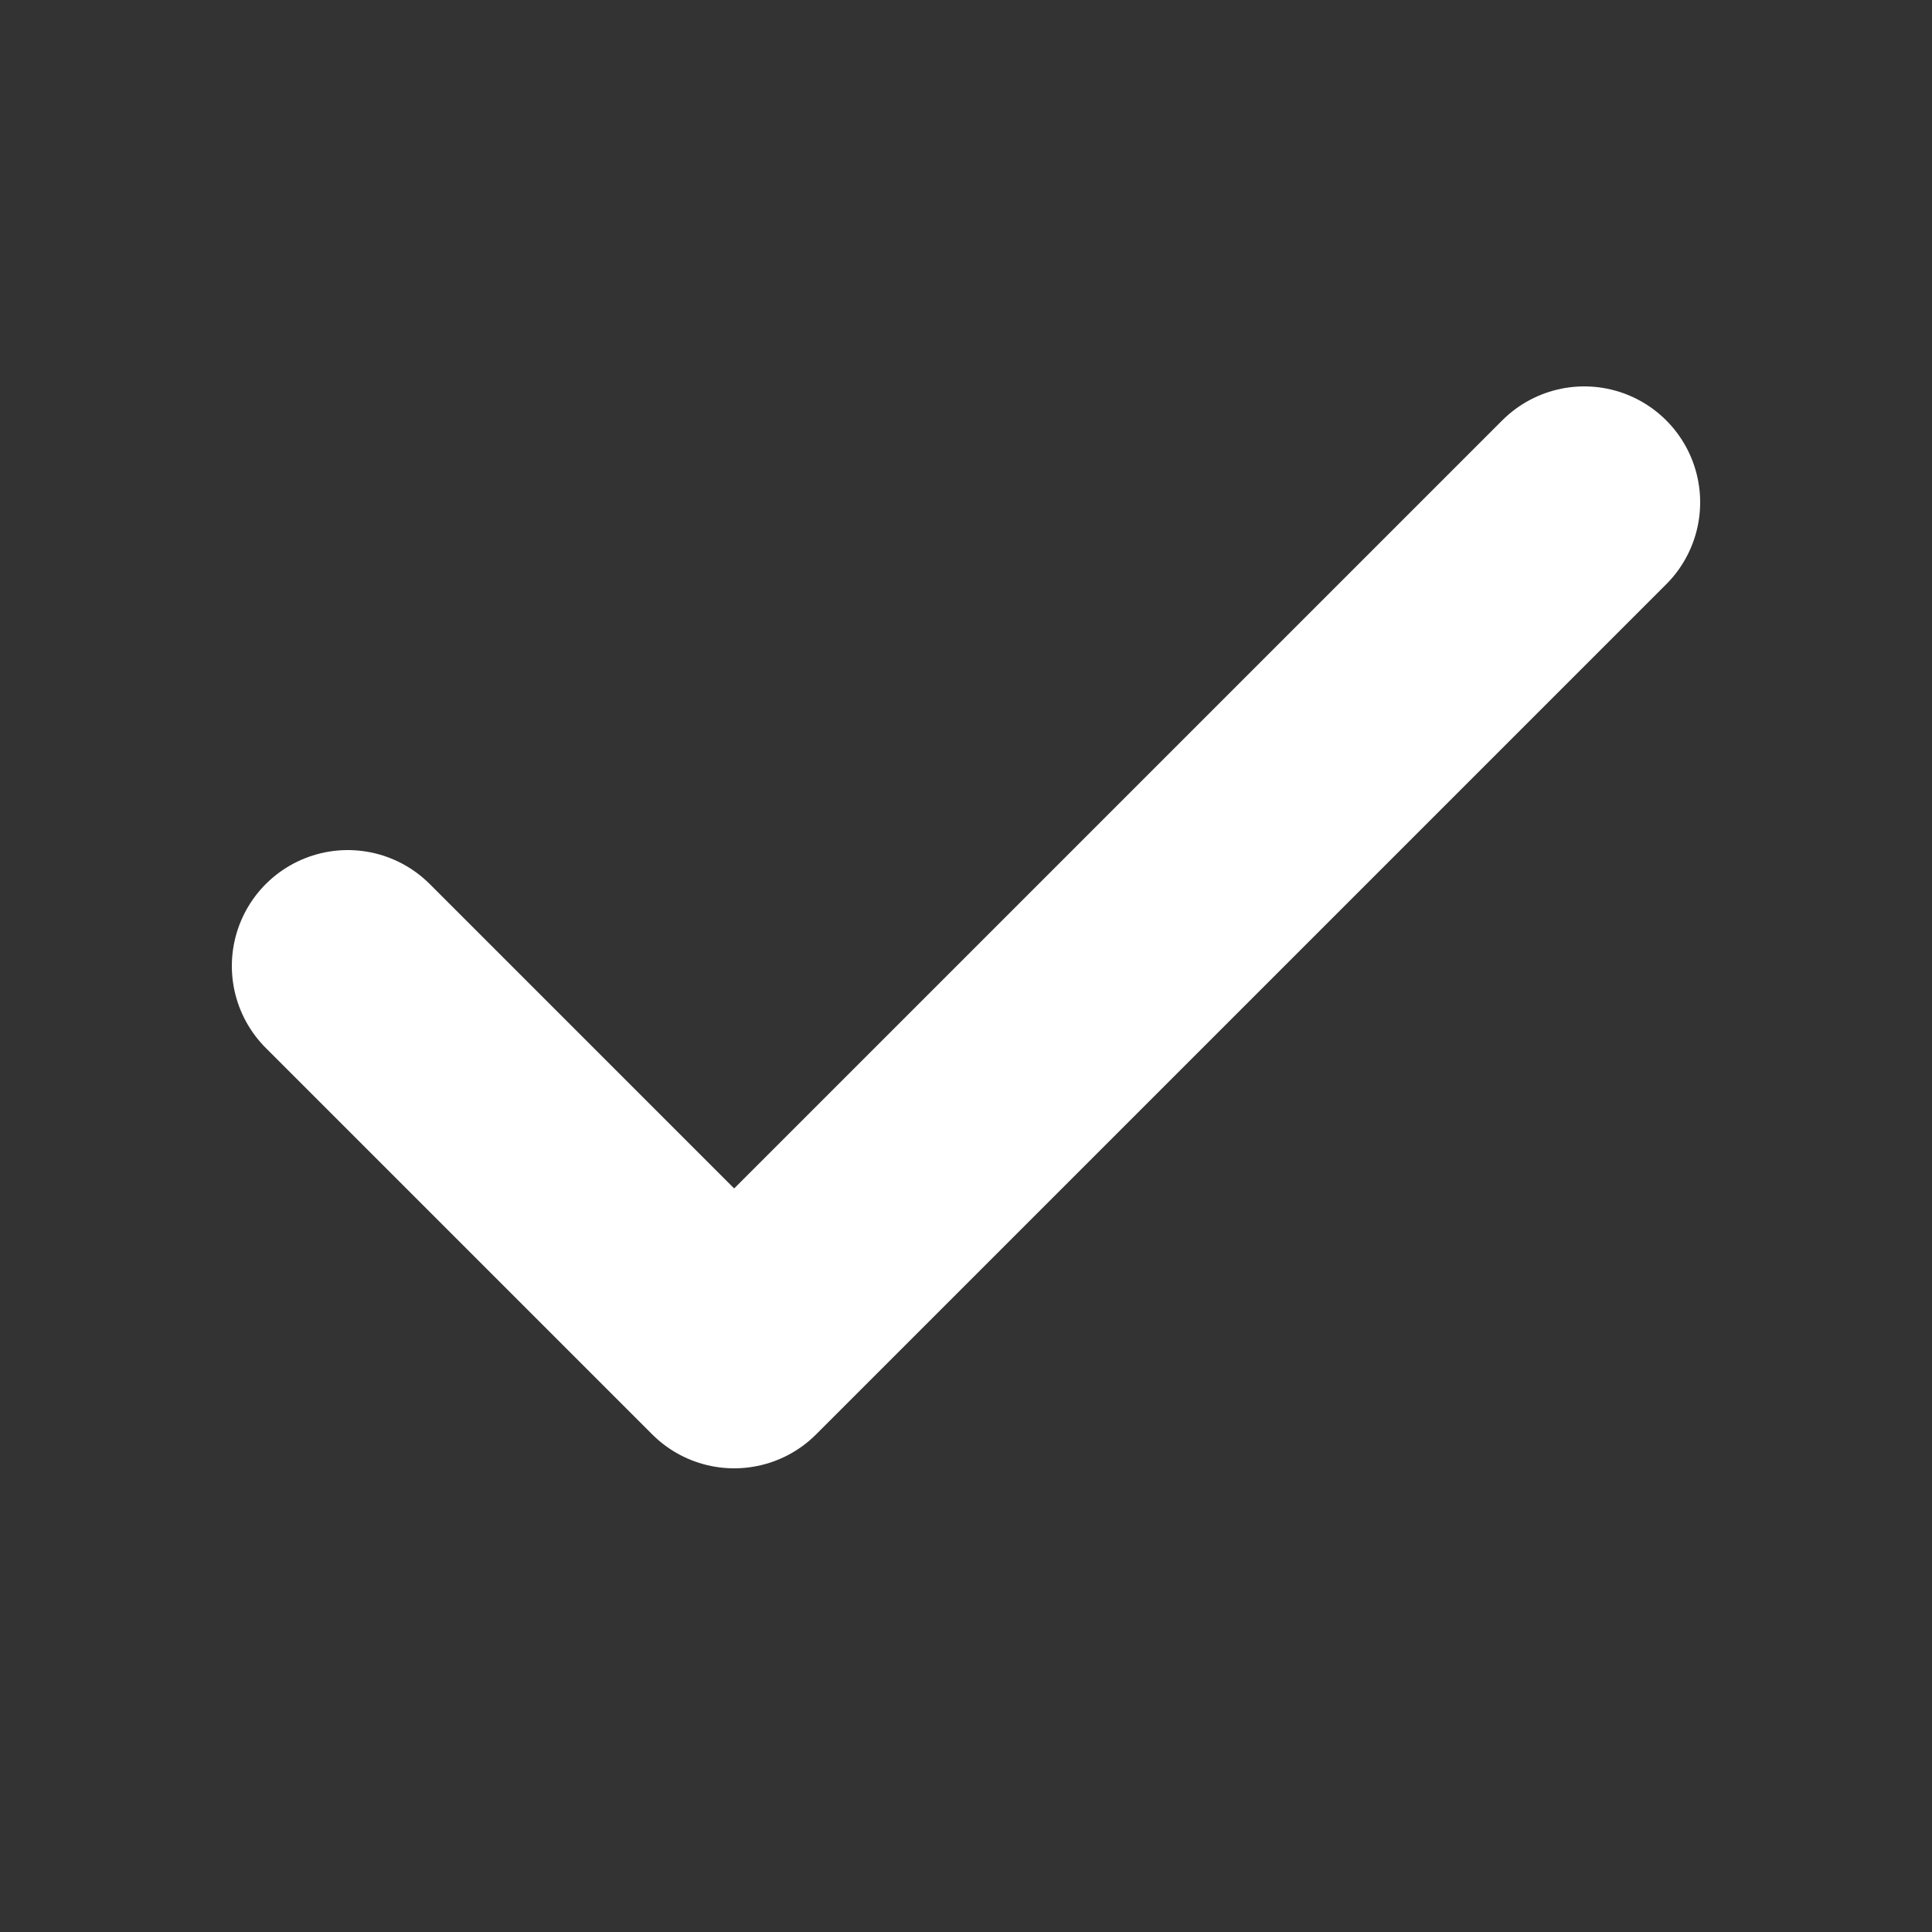
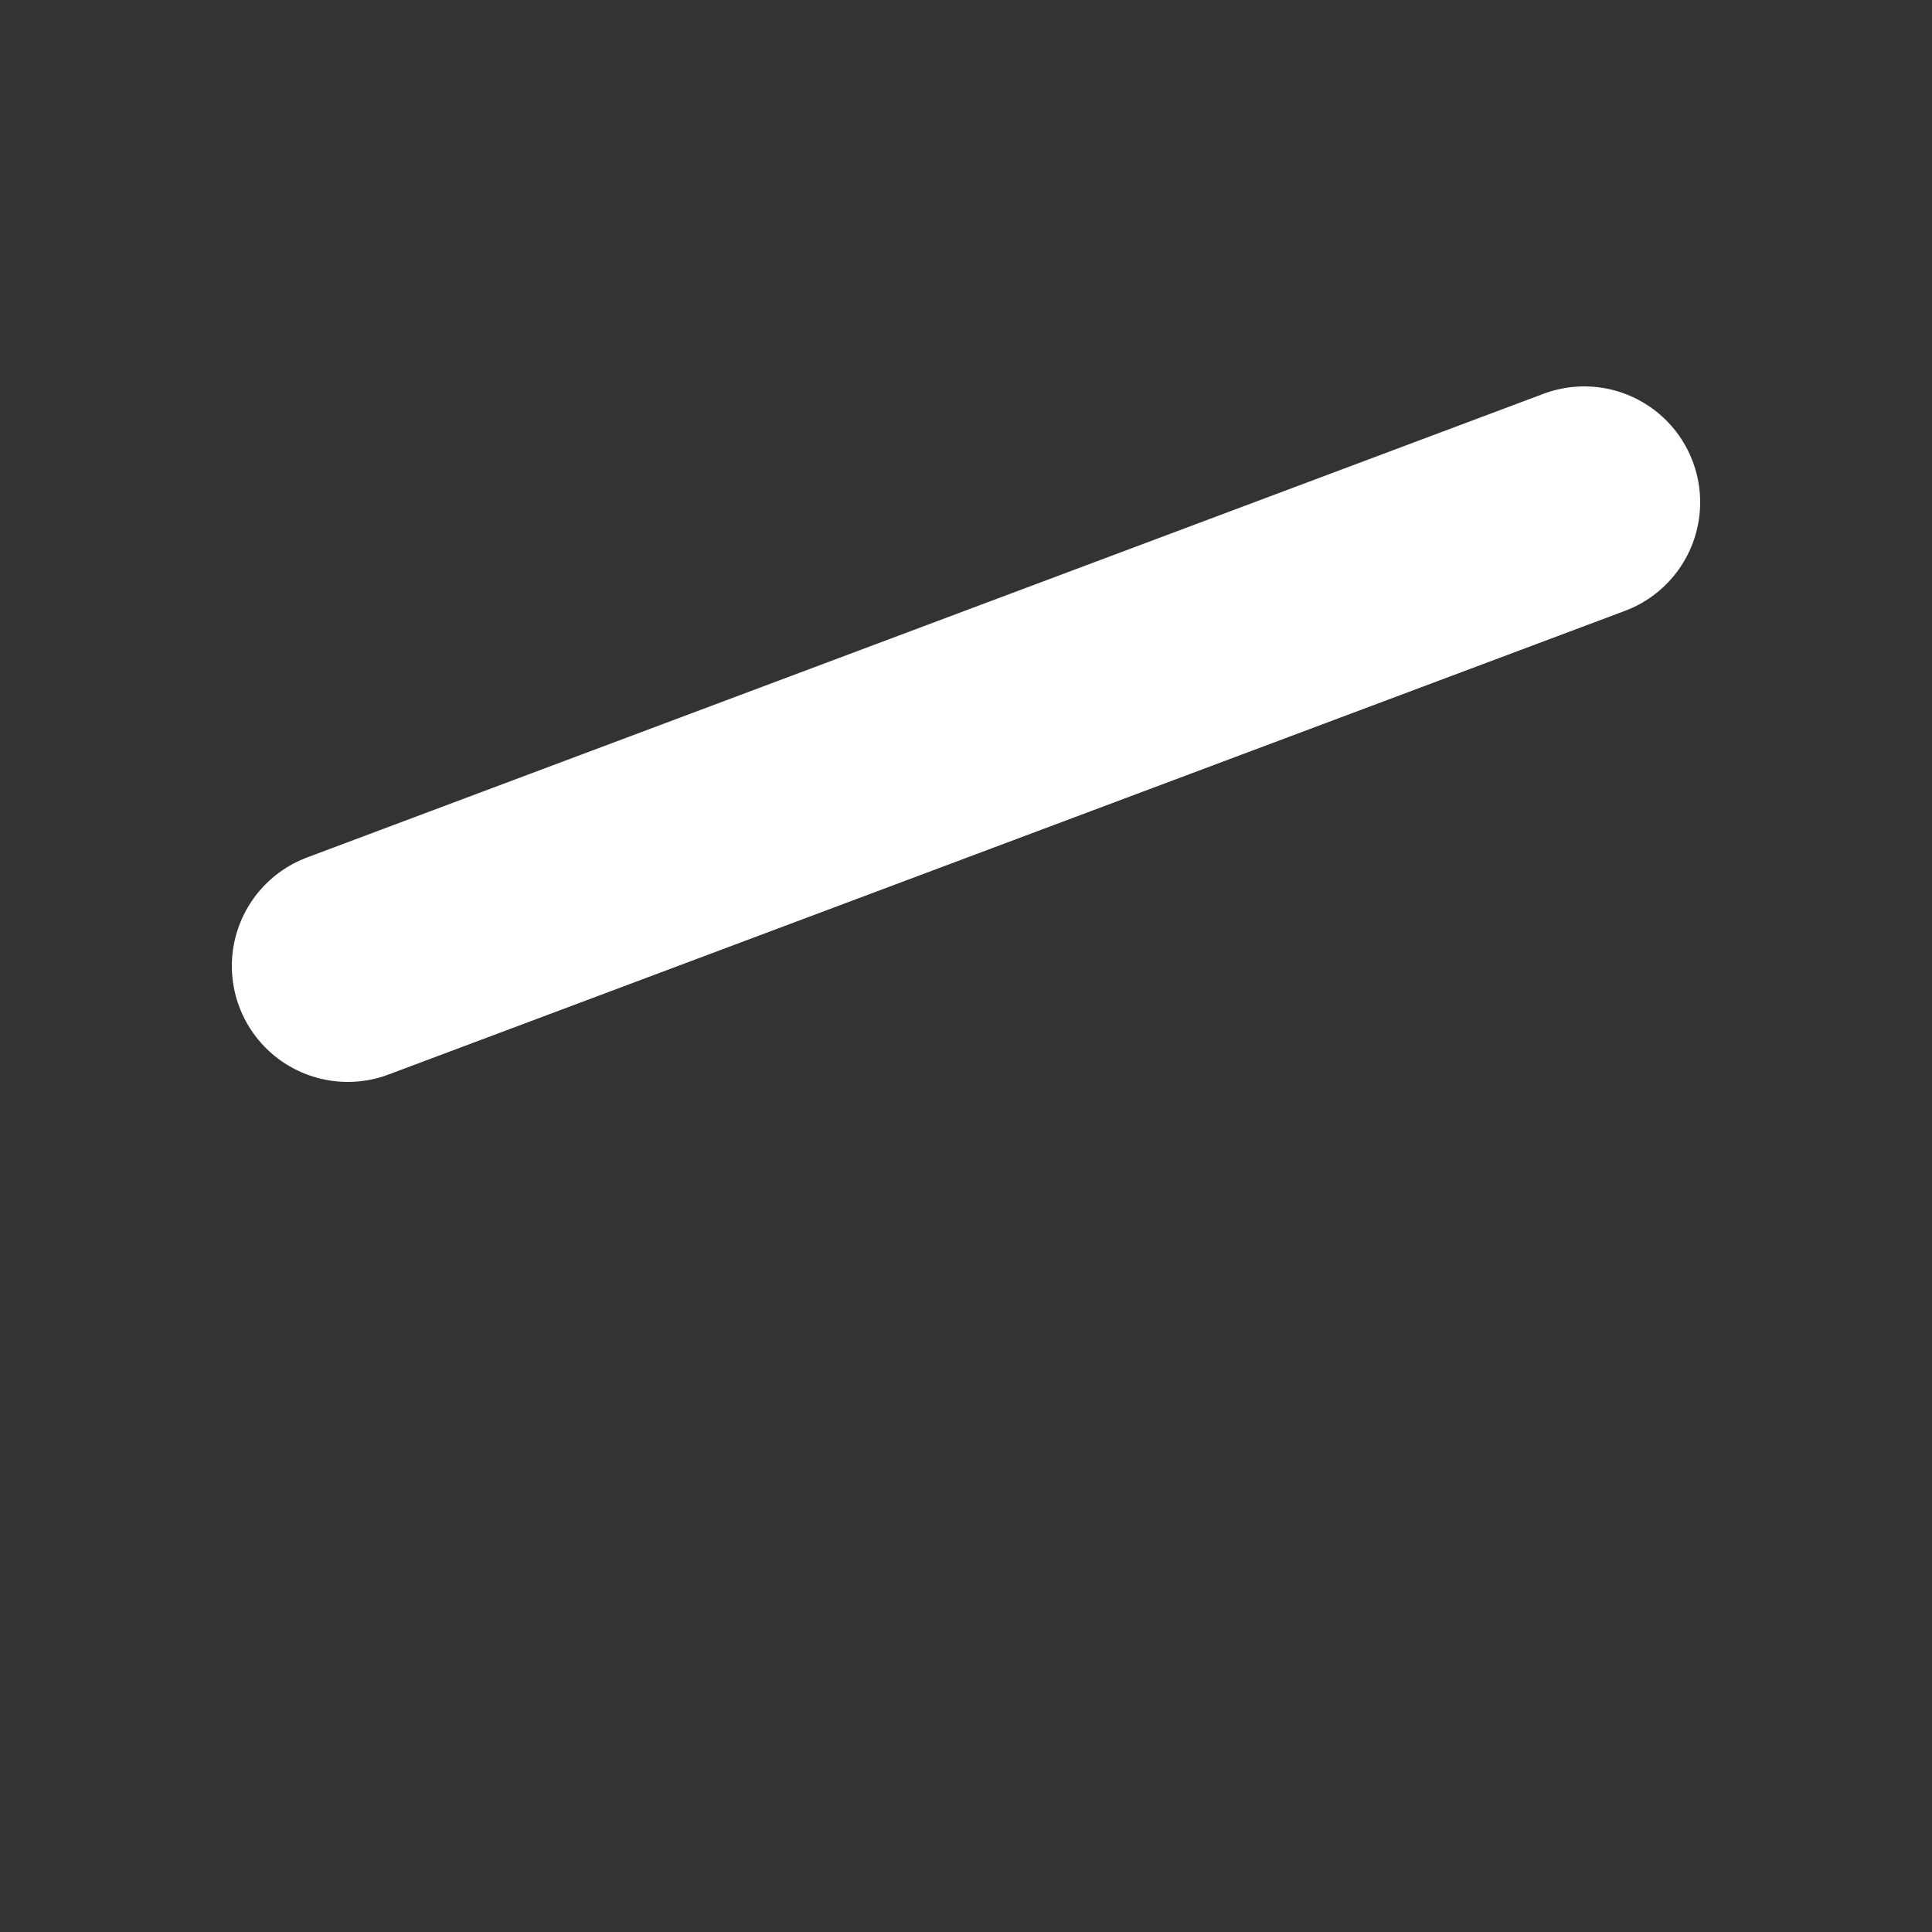
<svg xmlns="http://www.w3.org/2000/svg" width="25" height="25" viewBox="0 0 25 25" fill="none">
  <rect x="0" y="0" width="25" height="25" fill="#333333" stroke="none" />
-   <path d="M20.5 6.5L9.5 17.5L4.5 12.5" stroke="white" stroke-width="3" stroke-linecap="round" stroke-linejoin="round" />
+   <path d="M20.5 6.5L4.5 12.5" stroke="white" stroke-width="3" stroke-linecap="round" stroke-linejoin="round" />
</svg>